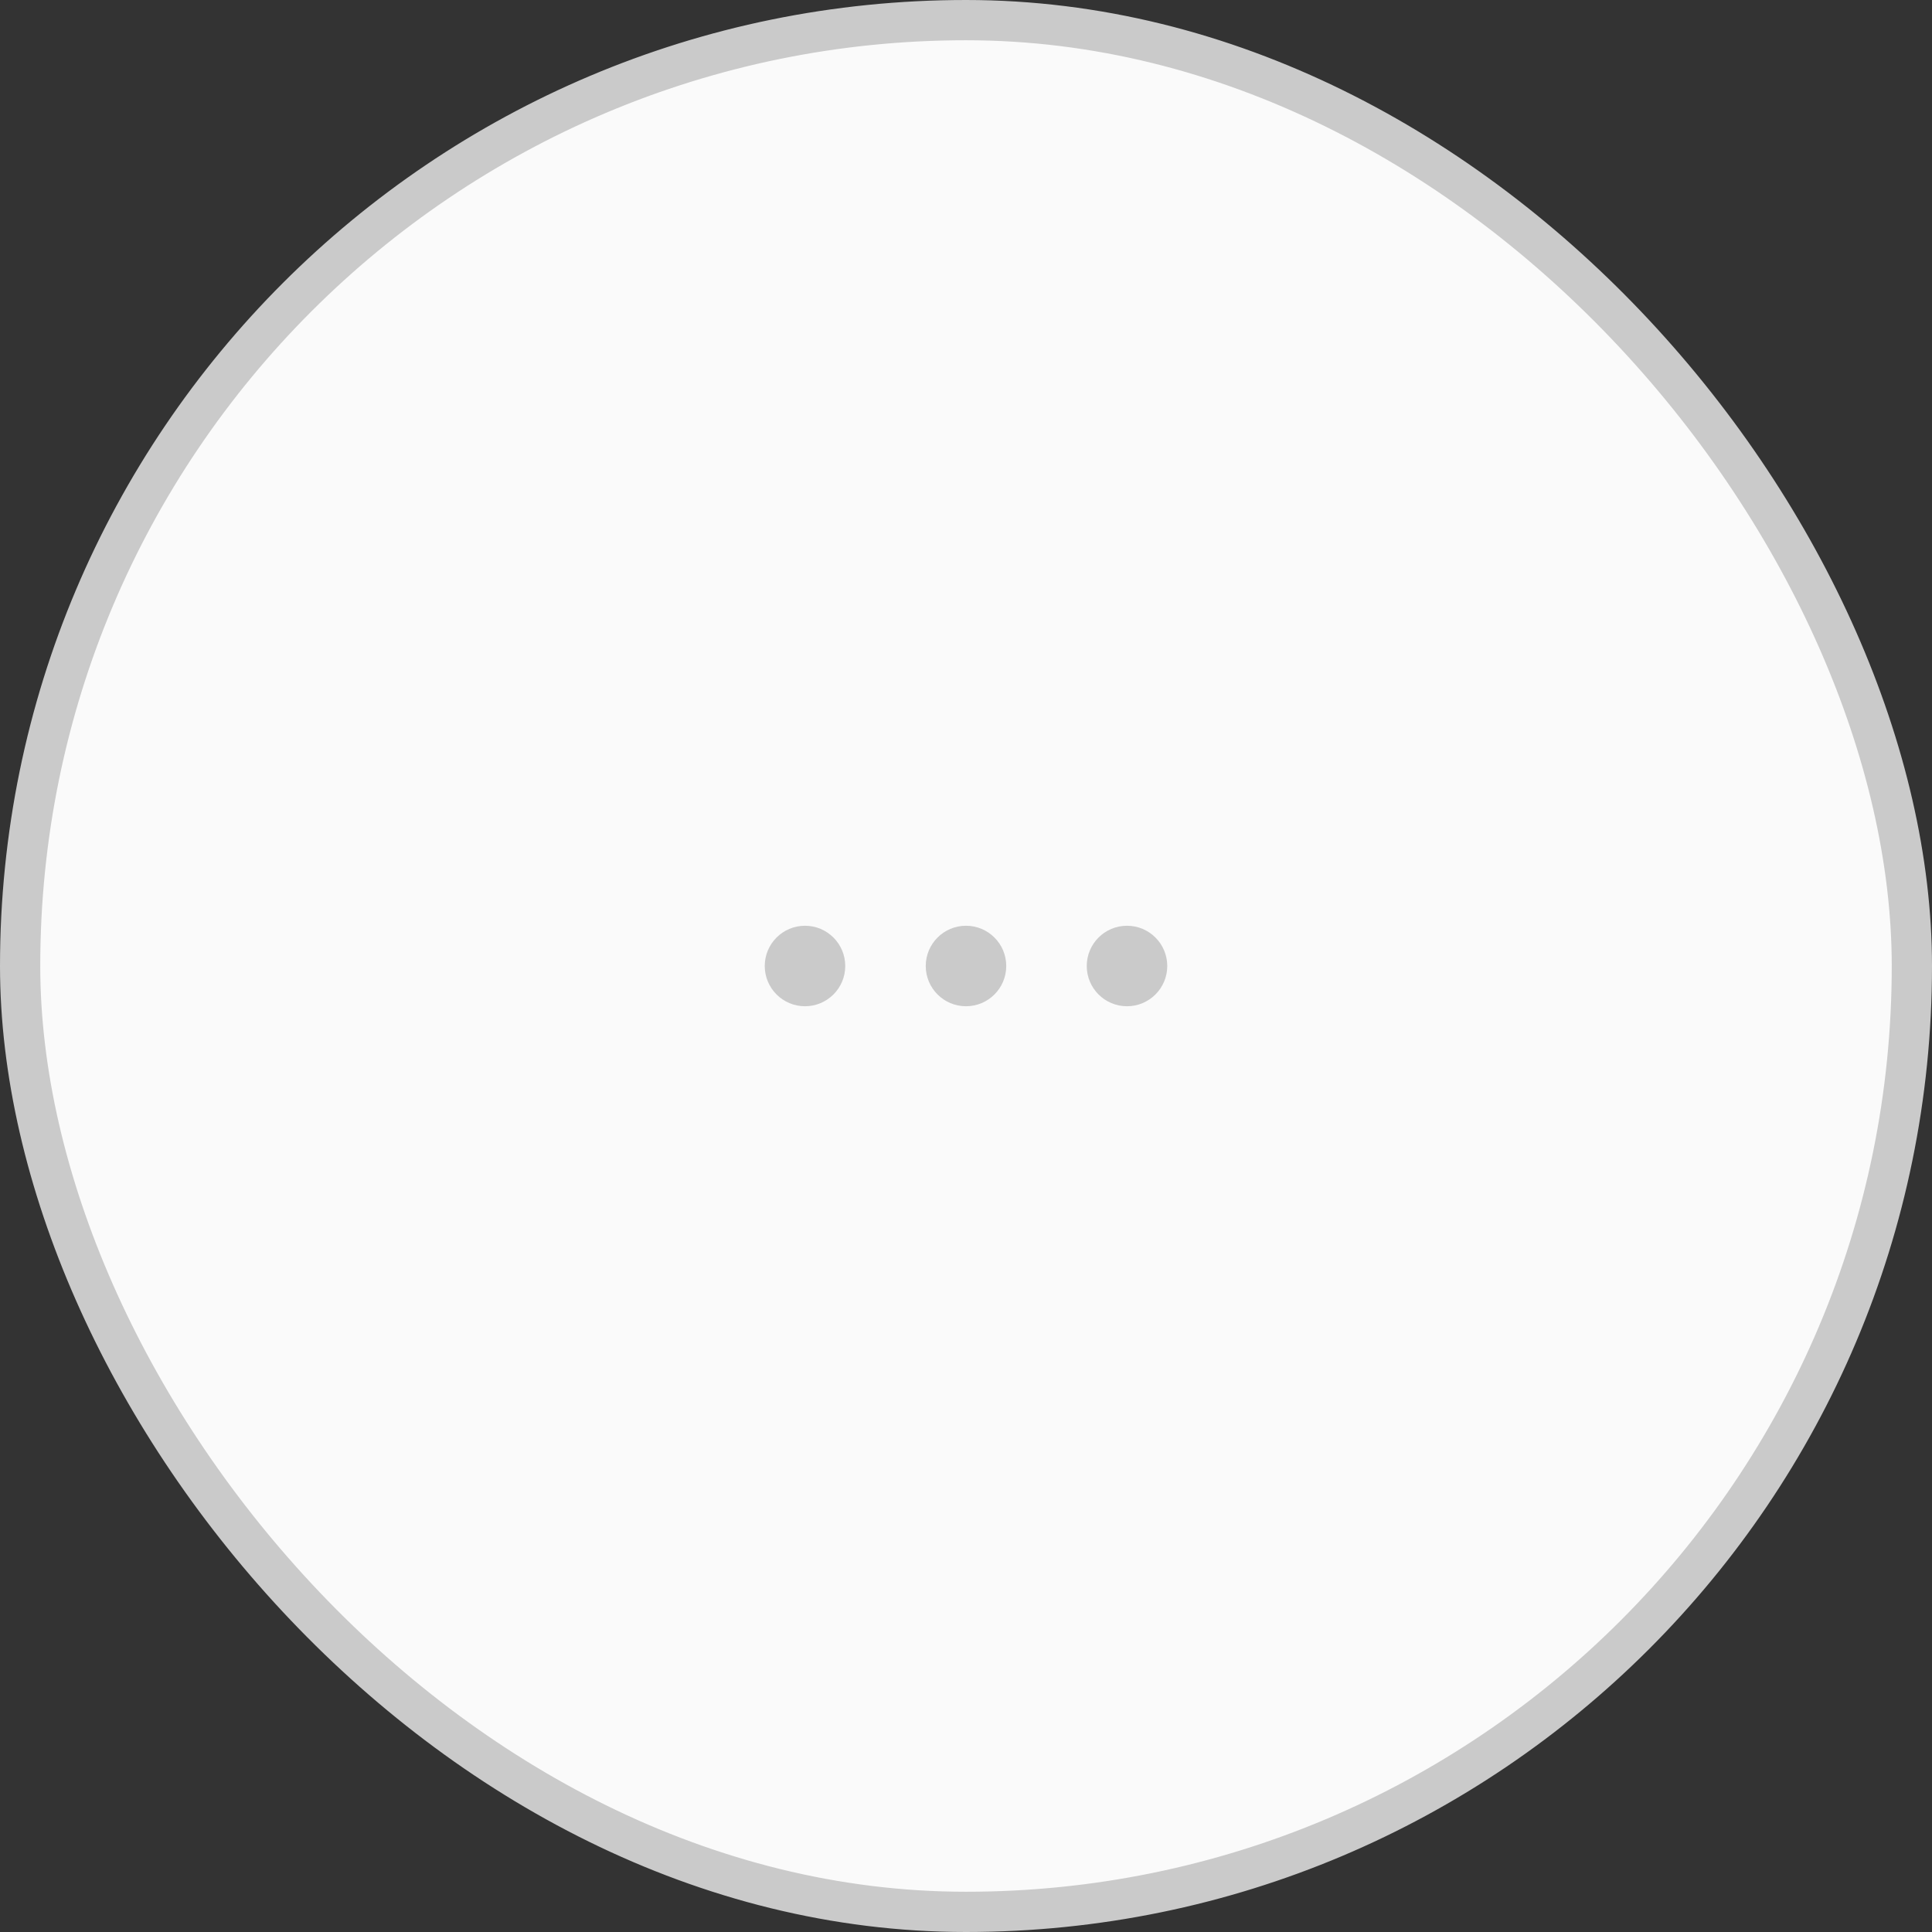
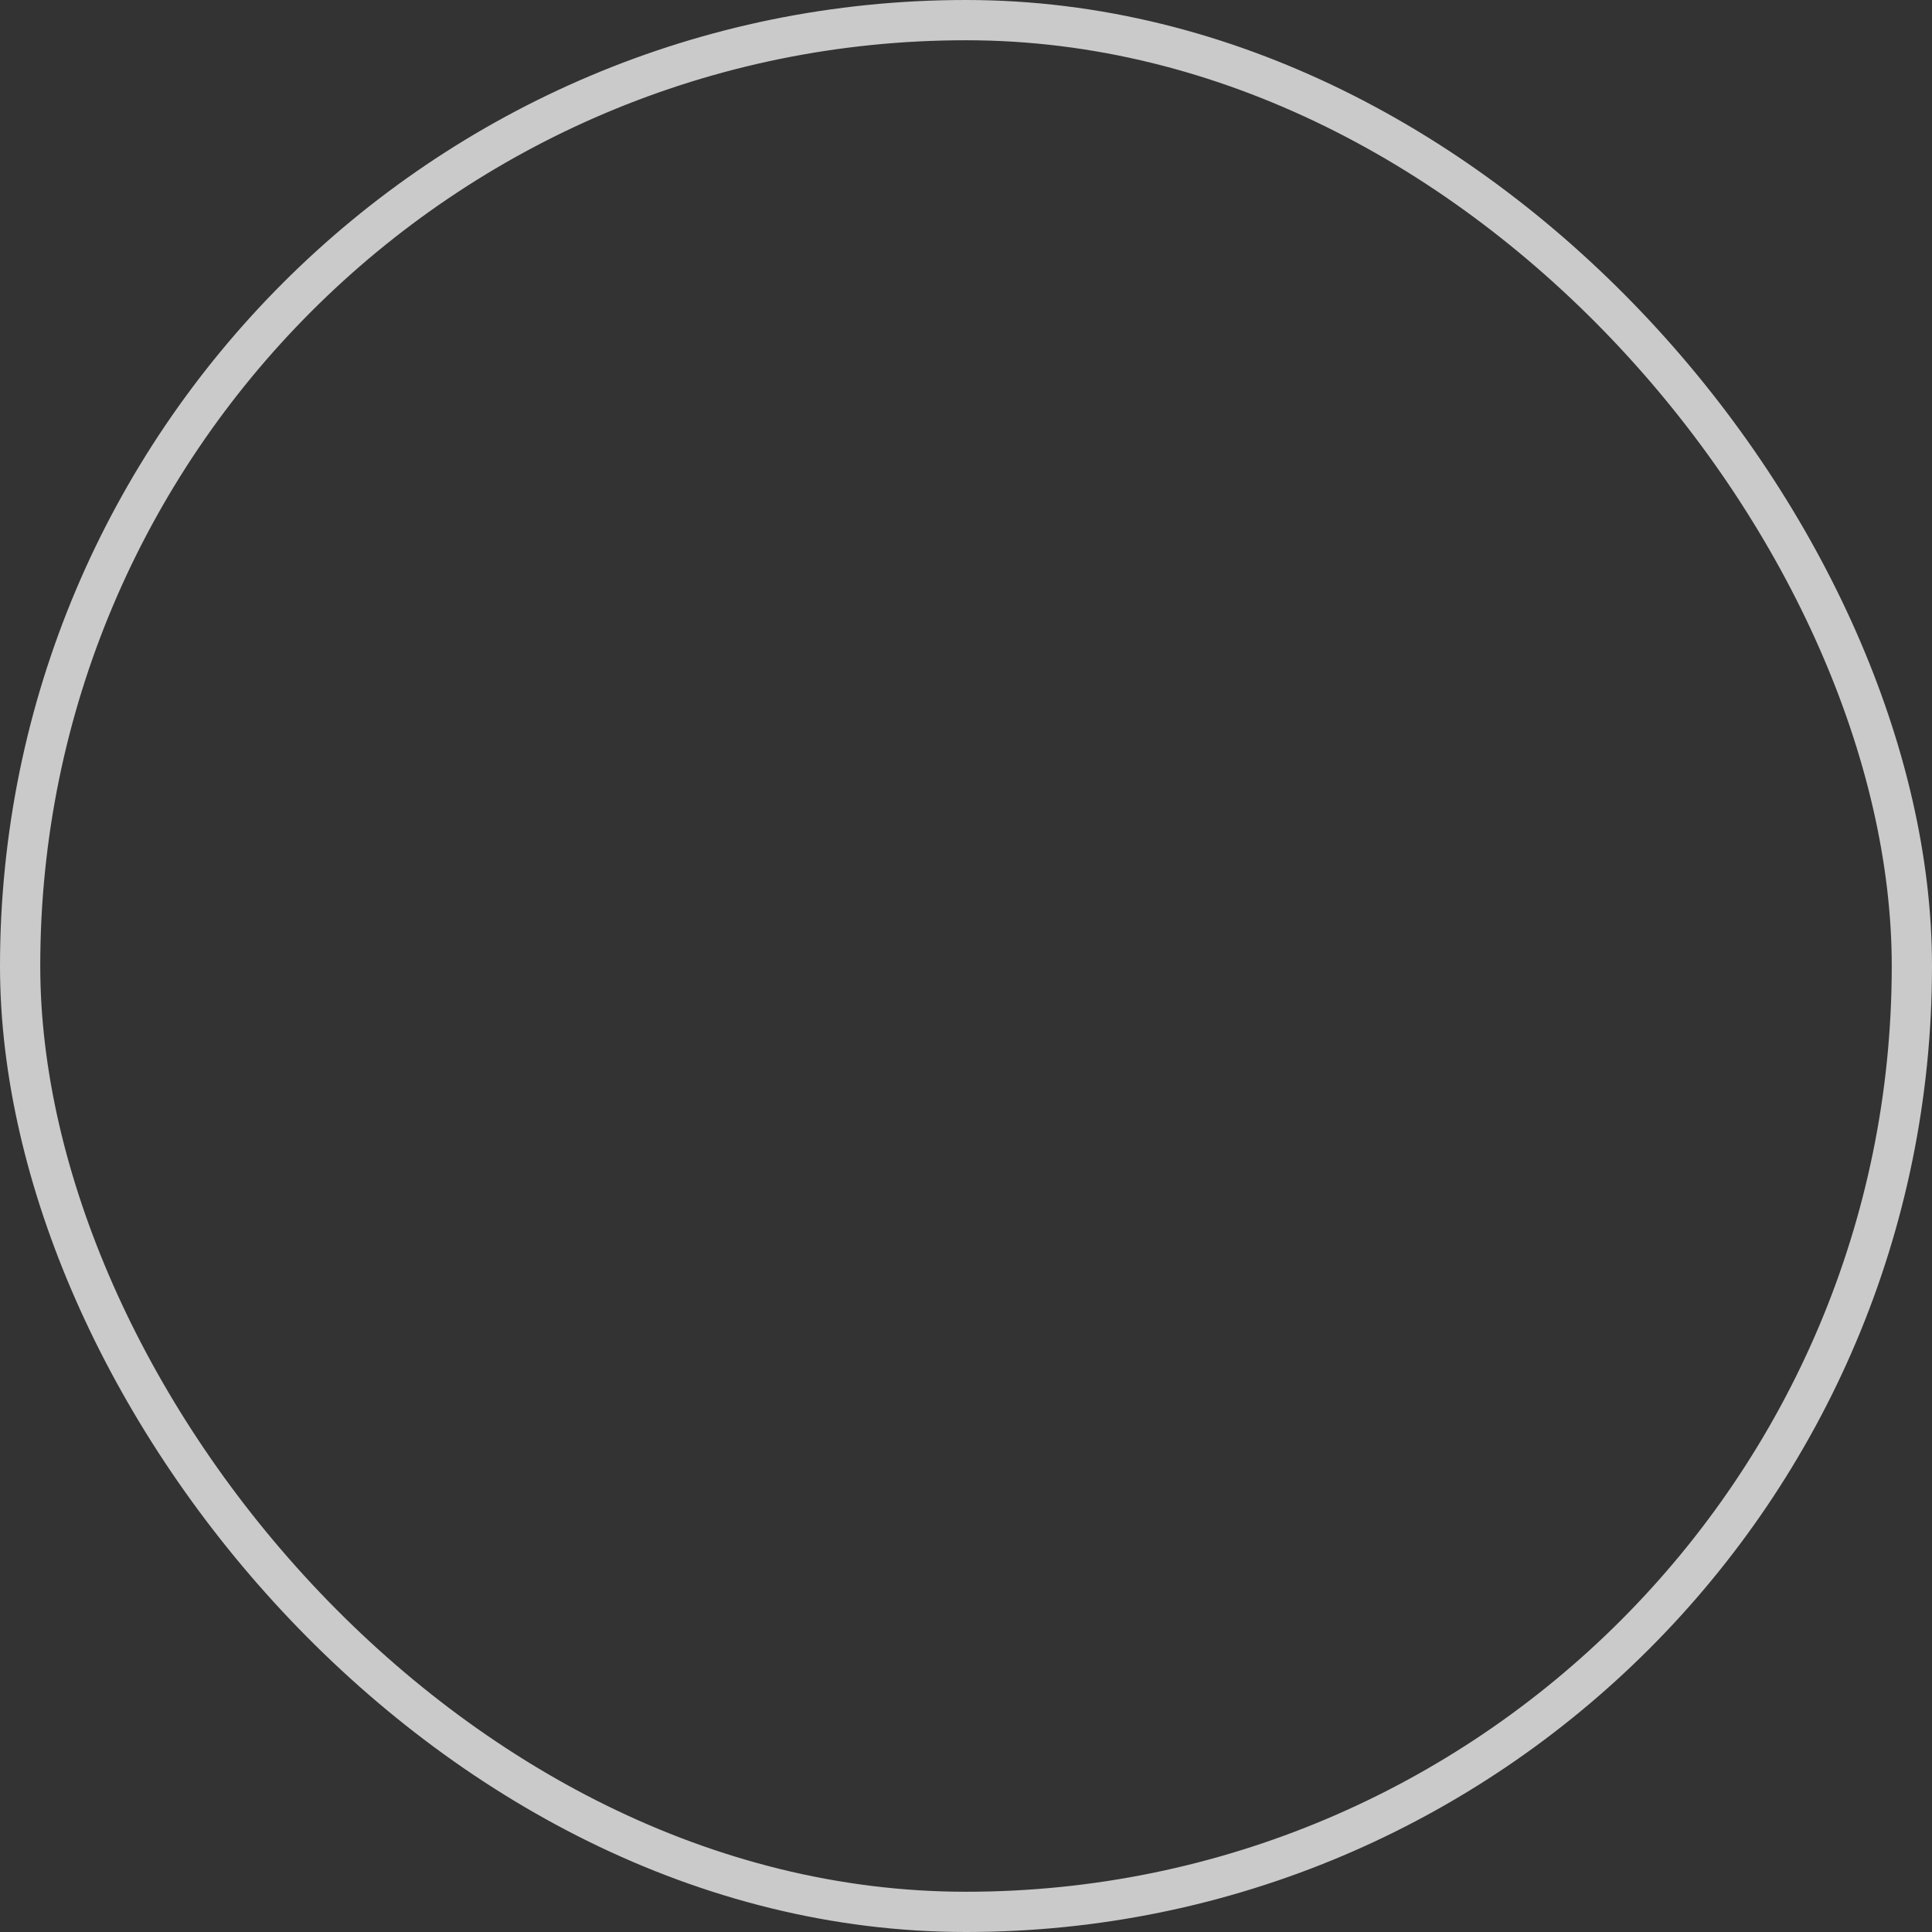
<svg xmlns="http://www.w3.org/2000/svg" width="48" height="48" viewBox="0 0 48 48" fill="none">
  <rect x="0" y="0" width="48" height="48" fill="#333333" stroke="none" />
-   <rect x="0.5" y="0.5" width="47" height="47" rx="23.5" fill="#FAFAFA" />
  <rect x="0.5" y="0.5" width="47" height="47" rx="23.5" stroke="#CACACA" />
-   <circle cx="20" cy="24" r="1" fill="#CACACA" />
-   <circle cx="24" cy="24" r="1" fill="#CACACA" />
-   <circle cx="28" cy="24" r="1" fill="#CACACA" />
</svg>